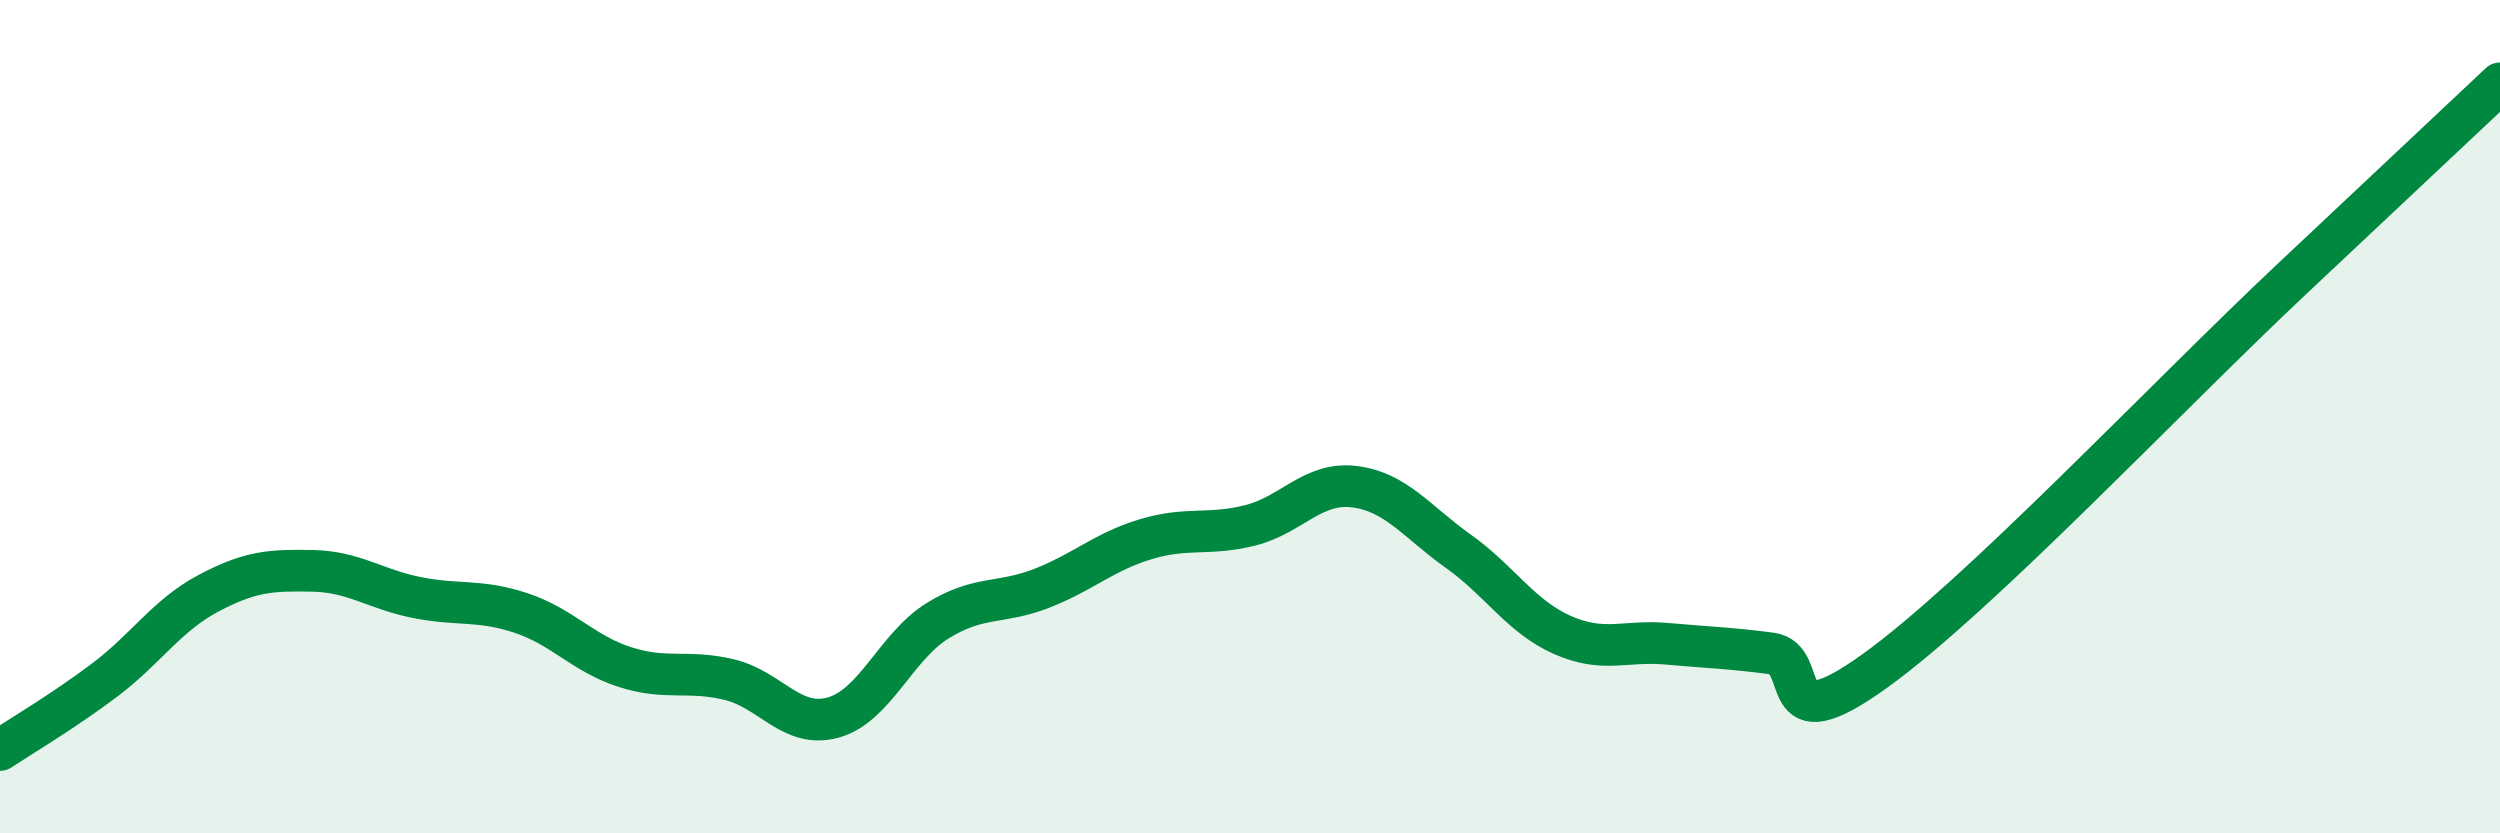
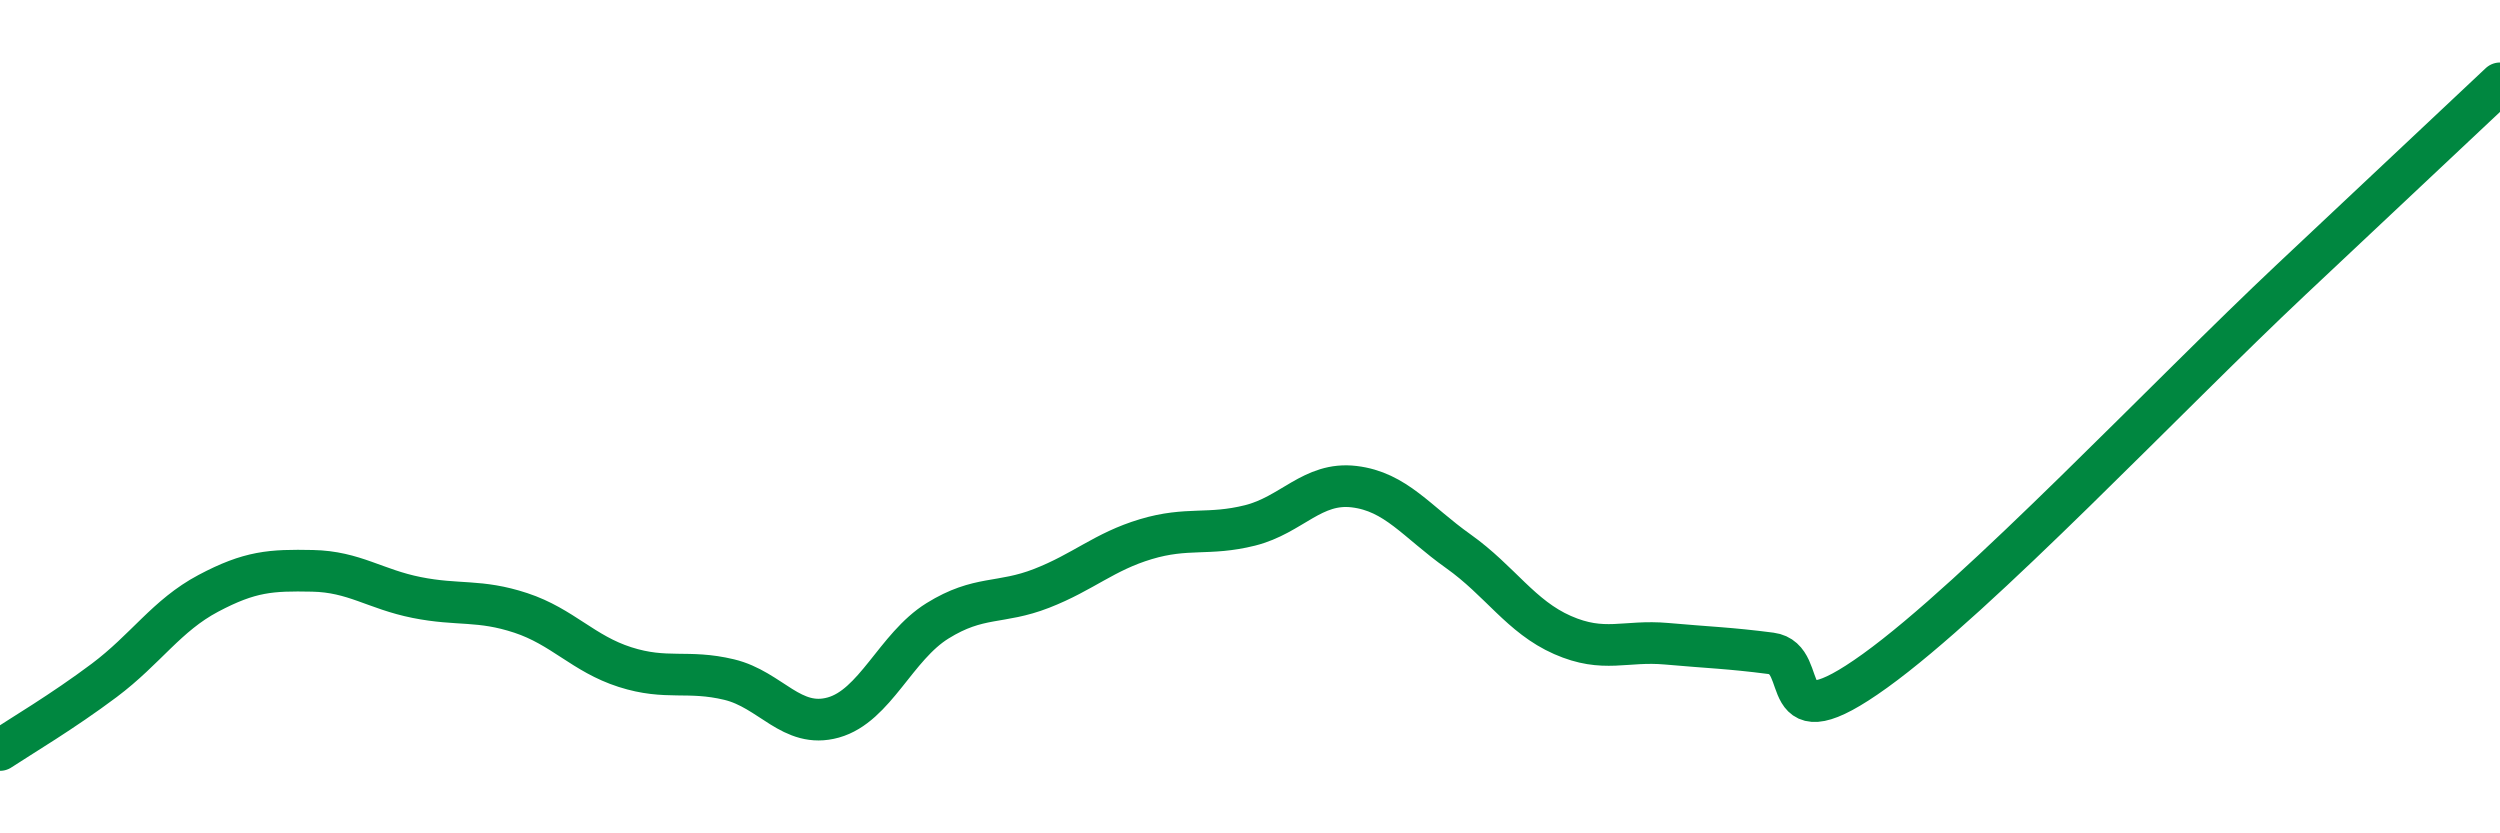
<svg xmlns="http://www.w3.org/2000/svg" width="60" height="20" viewBox="0 0 60 20">
-   <path d="M 0,18 C 0.5,17.67 1.5,17.08 2.5,16.33 C 3.5,15.58 4,14.77 5,14.24 C 6,13.71 6.5,13.68 7.5,13.7 C 8.5,13.72 9,14.14 10,14.34 C 11,14.54 11.5,14.38 12.5,14.71 C 13.5,15.04 14,15.69 15,16.01 C 16,16.33 16.5,16.07 17.5,16.31 C 18.5,16.55 19,17.5 20,17.22 C 21,16.94 21.5,15.52 22.5,14.9 C 23.5,14.28 24,14.51 25,14.12 C 26,13.73 26.5,13.24 27.5,12.94 C 28.5,12.64 29,12.86 30,12.61 C 31,12.36 31.5,11.56 32.5,11.68 C 33.5,11.8 34,12.52 35,13.23 C 36,13.94 36.5,14.8 37.5,15.24 C 38.5,15.68 39,15.36 40,15.45 C 41,15.54 41.5,15.55 42.5,15.68 C 43.5,15.81 42.5,17.9 45,16.1 C 47.5,14.3 52,9.52 55,6.7 C 58,3.88 59,2.94 60,2L60 20L0 20Z" fill="#008740" opacity="0.1" stroke-linecap="round" stroke-linejoin="round" />
  <path d="M 0,18 C 0.5,17.67 1.5,17.08 2.5,16.33 C 3.5,15.58 4,14.77 5,14.24 C 6,13.71 6.5,13.68 7.5,13.7 C 8.5,13.72 9,14.14 10,14.34 C 11,14.54 11.5,14.38 12.5,14.71 C 13.5,15.04 14,15.69 15,16.01 C 16,16.33 16.5,16.07 17.5,16.31 C 18.5,16.55 19,17.5 20,17.22 C 21,16.94 21.5,15.52 22.5,14.9 C 23.5,14.28 24,14.51 25,14.12 C 26,13.73 26.5,13.24 27.5,12.94 C 28.5,12.64 29,12.86 30,12.61 C 31,12.36 31.5,11.56 32.5,11.68 C 33.5,11.8 34,12.52 35,13.23 C 36,13.94 36.5,14.8 37.5,15.24 C 38.5,15.68 39,15.36 40,15.45 C 41,15.54 41.5,15.55 42.5,15.68 C 43.5,15.81 42.5,17.9 45,16.1 C 47.5,14.3 52,9.52 55,6.7 C 58,3.88 59,2.94 60,2" stroke="#008740" stroke-width="1" fill="none" stroke-linecap="round" stroke-linejoin="round" />
</svg>